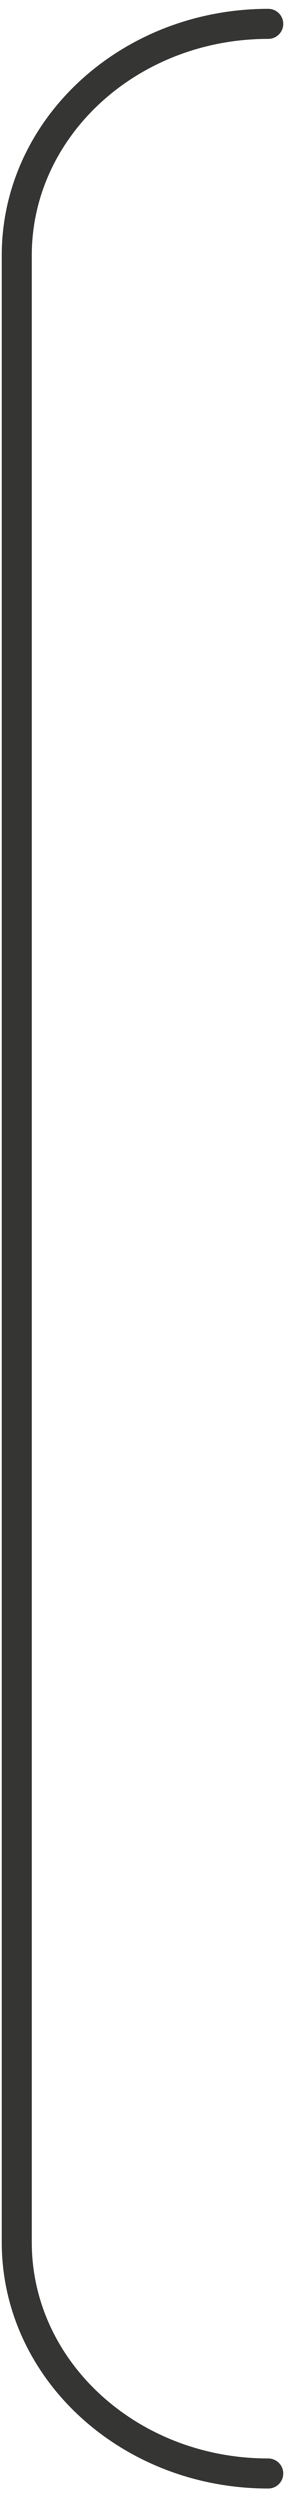
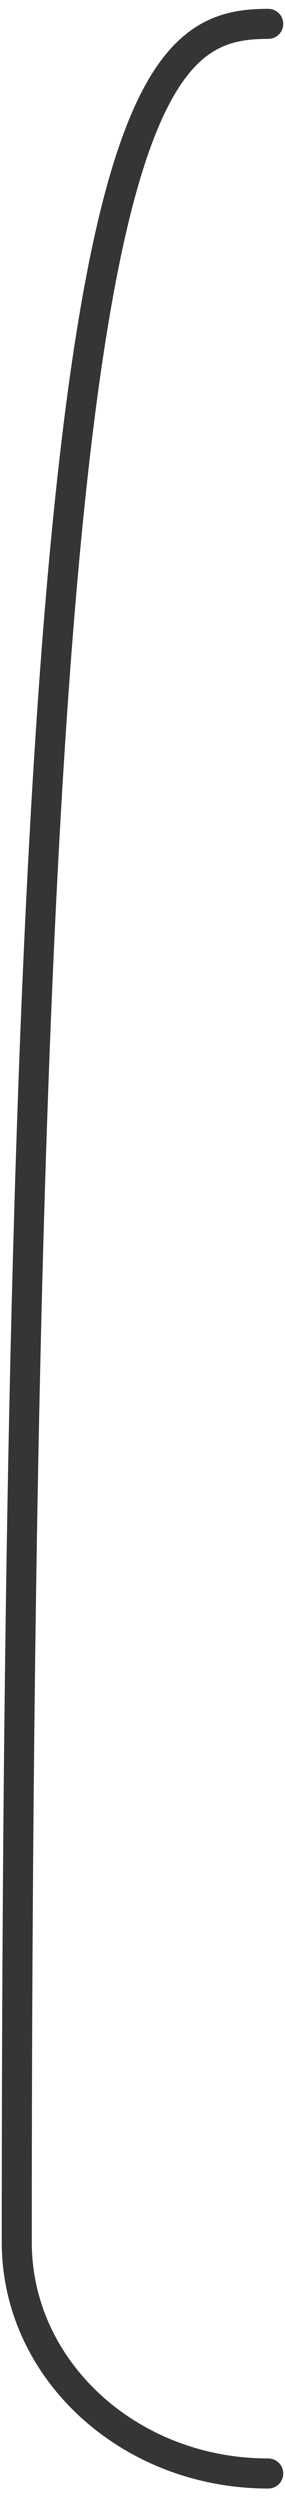
<svg xmlns="http://www.w3.org/2000/svg" width="17" height="149" viewBox="0 0 17 149" fill="none">
-   <path d="M16 147.422C7.725 147.422 1 141.265 1 133.645L1 15.218C1 7.598 7.725 1.422 16 1.422" stroke="#353534" stroke-width="1.792" stroke-miterlimit="10" stroke-linecap="round" />
+   <path d="M16 147.422C7.725 147.422 1 141.265 1 133.645C1 7.598 7.725 1.422 16 1.422" stroke="#353534" stroke-width="1.792" stroke-miterlimit="10" stroke-linecap="round" />
</svg>